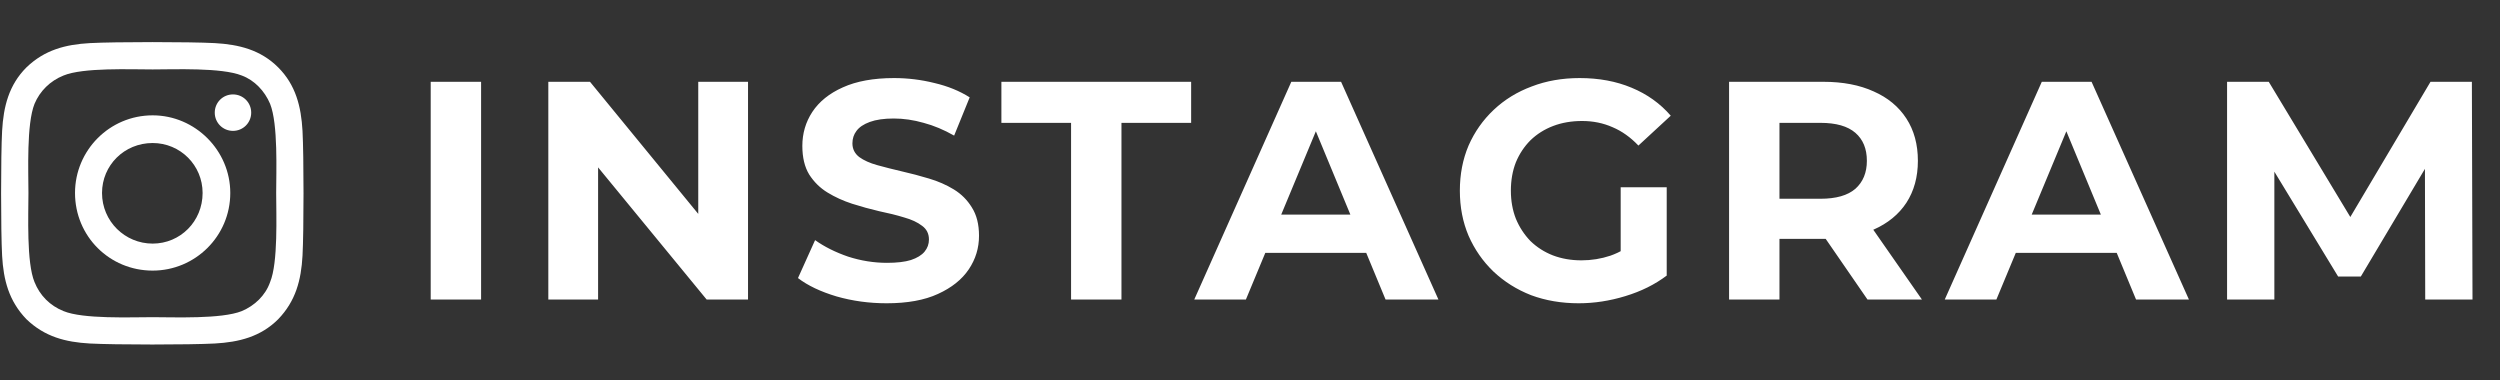
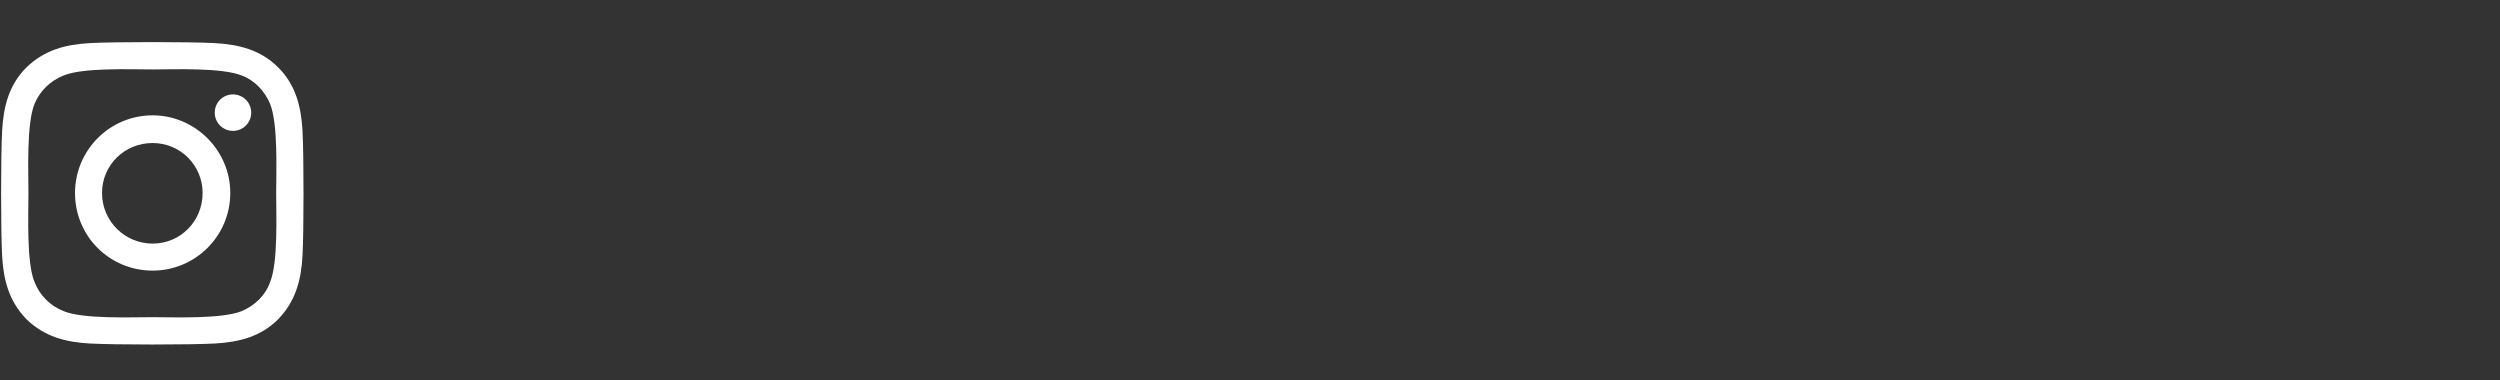
<svg xmlns="http://www.w3.org/2000/svg" width="434" height="66" viewBox="0 0 434 66" fill="none">
  <rect x="0" y="0" width="434" height="66" fill="#333333" stroke="none" />
-   <path d="M26.5 20.023C33.883 20.023 39.977 26.117 39.977 33.5C39.977 41 33.883 46.977 26.5 46.977C19 46.977 13.023 41 13.023 33.5C13.023 26.117 19 20.023 26.5 20.023ZM26.5 42.289C31.305 42.289 35.172 38.422 35.172 33.5C35.172 28.695 31.305 24.828 26.5 24.828C21.578 24.828 17.711 28.695 17.711 33.5C17.711 38.422 21.695 42.289 26.5 42.289ZM43.609 19.555C43.609 17.797 42.203 16.391 40.445 16.391C38.688 16.391 37.281 17.797 37.281 19.555C37.281 21.312 38.688 22.719 40.445 22.719C42.203 22.719 43.609 21.312 43.609 19.555ZM52.516 22.719C52.75 27.055 52.75 40.062 52.516 44.398C52.281 48.617 51.344 52.25 48.297 55.414C45.25 58.461 41.5 59.398 37.281 59.633C32.945 59.867 19.938 59.867 15.602 59.633C11.383 59.398 7.75 58.461 4.586 55.414C1.539 52.25 0.602 48.617 0.367 44.398C0.133 40.062 0.133 27.055 0.367 22.719C0.602 18.5 1.539 14.75 4.586 11.703C7.75 8.656 11.383 7.719 15.602 7.484C19.938 7.25 32.945 7.25 37.281 7.484C41.5 7.719 45.25 8.656 48.297 11.703C51.344 14.75 52.281 18.5 52.516 22.719ZM46.891 48.969C48.297 45.57 47.945 37.367 47.945 33.5C47.945 29.75 48.297 21.547 46.891 18.031C45.953 15.805 44.195 13.93 41.969 13.109C38.453 11.703 30.25 12.055 26.5 12.055C22.633 12.055 14.43 11.703 11.031 13.109C8.688 14.047 6.93 15.805 5.992 18.031C4.586 21.547 4.938 29.75 4.938 33.5C4.938 37.367 4.586 45.57 5.992 48.969C6.93 51.312 8.688 53.07 11.031 54.008C14.43 55.414 22.633 55.062 26.5 55.062C30.25 55.062 38.453 55.414 41.969 54.008C44.195 53.07 46.07 51.312 46.891 48.969Z" fill="white" />
-   <path d="M74.77 52V14.2H83.518V52H74.77ZM95.189 52V14.2H102.425L124.727 41.416H121.217V14.2H129.857V52H122.675L100.319 24.784H103.829V52H95.189ZM153.92 52.648C150.896 52.648 147.998 52.252 145.226 51.46C142.454 50.632 140.222 49.57 138.53 48.274L141.5 41.686C143.12 42.838 145.028 43.792 147.224 44.548C149.456 45.268 151.706 45.628 153.974 45.628C155.702 45.628 157.088 45.466 158.132 45.142C159.212 44.782 160.004 44.296 160.508 43.684C161.012 43.072 161.264 42.37 161.264 41.578C161.264 40.57 160.868 39.778 160.076 39.202C159.284 38.59 158.24 38.104 156.944 37.744C155.648 37.348 154.208 36.988 152.624 36.664C151.076 36.304 149.51 35.872 147.926 35.368C146.378 34.864 144.956 34.216 143.66 33.424C142.364 32.632 141.302 31.588 140.474 30.292C139.682 28.996 139.286 27.34 139.286 25.324C139.286 23.164 139.862 21.202 141.014 19.438C142.202 17.638 143.966 16.216 146.306 15.172C148.682 14.092 151.652 13.552 155.216 13.552C157.592 13.552 159.932 13.84 162.236 14.416C164.54 14.956 166.574 15.784 168.338 16.9L165.638 23.542C163.874 22.534 162.11 21.796 160.346 21.328C158.582 20.824 156.854 20.572 155.162 20.572C153.47 20.572 152.084 20.77 151.004 21.166C149.924 21.562 149.15 22.084 148.682 22.732C148.214 23.344 147.98 24.064 147.98 24.892C147.98 25.864 148.376 26.656 149.168 27.268C149.96 27.844 151.004 28.312 152.3 28.672C153.596 29.032 155.018 29.392 156.566 29.752C158.15 30.112 159.716 30.526 161.264 30.994C162.848 31.462 164.288 32.092 165.584 32.884C166.88 33.676 167.924 34.72 168.716 36.016C169.544 37.312 169.958 38.95 169.958 40.93C169.958 43.054 169.364 44.998 168.176 46.762C166.988 48.526 165.206 49.948 162.83 51.028C160.49 52.108 157.52 52.648 153.92 52.648ZM185.938 52V21.328H173.842V14.2H206.782V21.328H194.686V52H185.938ZM207.323 52L224.171 14.2H232.811L249.713 52H240.533L226.709 18.628H230.165L216.287 52H207.323ZM215.747 43.9L218.069 37.258H237.509L239.885 43.9H215.747ZM274.059 52.648C271.071 52.648 268.317 52.18 265.797 51.244C263.313 50.272 261.135 48.904 259.263 47.14C257.427 45.376 255.987 43.306 254.943 40.93C253.935 38.554 253.431 35.944 253.431 33.1C253.431 30.256 253.935 27.646 254.943 25.27C255.987 22.894 257.445 20.824 259.317 19.06C261.189 17.296 263.385 15.946 265.905 15.01C268.425 14.038 271.197 13.552 274.221 13.552C277.569 13.552 280.575 14.11 283.239 15.226C285.939 16.342 288.207 17.962 290.043 20.086L284.427 25.27C283.059 23.83 281.565 22.768 279.945 22.084C278.325 21.364 276.561 21.004 274.653 21.004C272.817 21.004 271.143 21.292 269.631 21.868C268.119 22.444 266.805 23.272 265.689 24.352C264.609 25.432 263.763 26.71 263.151 28.186C262.575 29.662 262.287 31.3 262.287 33.1C262.287 34.864 262.575 36.484 263.151 37.96C263.763 39.436 264.609 40.732 265.689 41.848C266.805 42.928 268.101 43.756 269.577 44.332C271.089 44.908 272.745 45.196 274.545 45.196C276.273 45.196 277.947 44.926 279.567 44.386C281.223 43.81 282.825 42.856 284.373 41.524L289.341 47.842C287.289 49.39 284.895 50.578 282.159 51.406C279.459 52.234 276.759 52.648 274.059 52.648ZM281.349 46.708V32.506H289.341V47.842L281.349 46.708ZM300.167 52V14.2H316.529C319.913 14.2 322.829 14.758 325.277 15.874C327.725 16.954 329.615 18.52 330.947 20.572C332.279 22.624 332.945 25.072 332.945 27.916C332.945 30.724 332.279 33.154 330.947 35.206C329.615 37.222 327.725 38.77 325.277 39.85C322.829 40.93 319.913 41.47 316.529 41.47H305.027L308.915 37.636V52H300.167ZM324.197 52L314.747 38.284H324.089L333.647 52H324.197ZM308.915 38.608L305.027 34.504H316.043C318.743 34.504 320.759 33.928 322.091 32.776C323.423 31.588 324.089 29.968 324.089 27.916C324.089 25.828 323.423 24.208 322.091 23.056C320.759 21.904 318.743 21.328 316.043 21.328H305.027L308.915 17.17V38.608ZM337.608 52L354.456 14.2H363.096L379.998 52H370.818L356.994 18.628H360.45L346.572 52H337.608ZM346.032 43.9L348.354 37.258H367.794L370.17 43.9H346.032ZM386.62 52V14.2H393.856L409.948 40.876H406.114L421.936 14.2H429.118L429.226 52H421.018L420.964 26.782H422.476L409.84 48.004H405.898L392.992 26.782H394.828V52H386.62Z" fill="white" />
+   <path d="M26.5 20.023C33.883 20.023 39.977 26.117 39.977 33.5C39.977 41 33.883 46.977 26.5 46.977C19 46.977 13.023 41 13.023 33.5C13.023 26.117 19 20.023 26.5 20.023ZM26.5 42.289C31.305 42.289 35.172 38.422 35.172 33.5C35.172 28.695 31.305 24.828 26.5 24.828C21.578 24.828 17.711 28.695 17.711 33.5C17.711 38.422 21.695 42.289 26.5 42.289ZM43.609 19.555C43.609 17.797 42.203 16.391 40.445 16.391C38.688 16.391 37.281 17.797 37.281 19.555C37.281 21.312 38.688 22.719 40.445 22.719C42.203 22.719 43.609 21.312 43.609 19.555ZM52.516 22.719C52.75 27.055 52.75 40.062 52.516 44.398C52.281 48.617 51.344 52.25 48.297 55.414C45.25 58.461 41.5 59.398 37.281 59.633C32.945 59.867 19.938 59.867 15.602 59.633C11.383 59.398 7.75 58.461 4.586 55.414C1.539 52.25 0.602 48.617 0.367 44.398C0.133 40.062 0.133 27.055 0.367 22.719C0.602 18.5 1.539 14.75 4.586 11.703C7.75 8.656 11.383 7.719 15.602 7.484C19.938 7.25 32.945 7.25 37.281 7.484C41.5 7.719 45.25 8.656 48.297 11.703C51.344 14.75 52.281 18.5 52.516 22.719M46.891 48.969C48.297 45.57 47.945 37.367 47.945 33.5C47.945 29.75 48.297 21.547 46.891 18.031C45.953 15.805 44.195 13.93 41.969 13.109C38.453 11.703 30.25 12.055 26.5 12.055C22.633 12.055 14.43 11.703 11.031 13.109C8.688 14.047 6.93 15.805 5.992 18.031C4.586 21.547 4.938 29.75 4.938 33.5C4.938 37.367 4.586 45.57 5.992 48.969C6.93 51.312 8.688 53.07 11.031 54.008C14.43 55.414 22.633 55.062 26.5 55.062C30.25 55.062 38.453 55.414 41.969 54.008C44.195 53.07 46.07 51.312 46.891 48.969Z" fill="white" />
</svg>